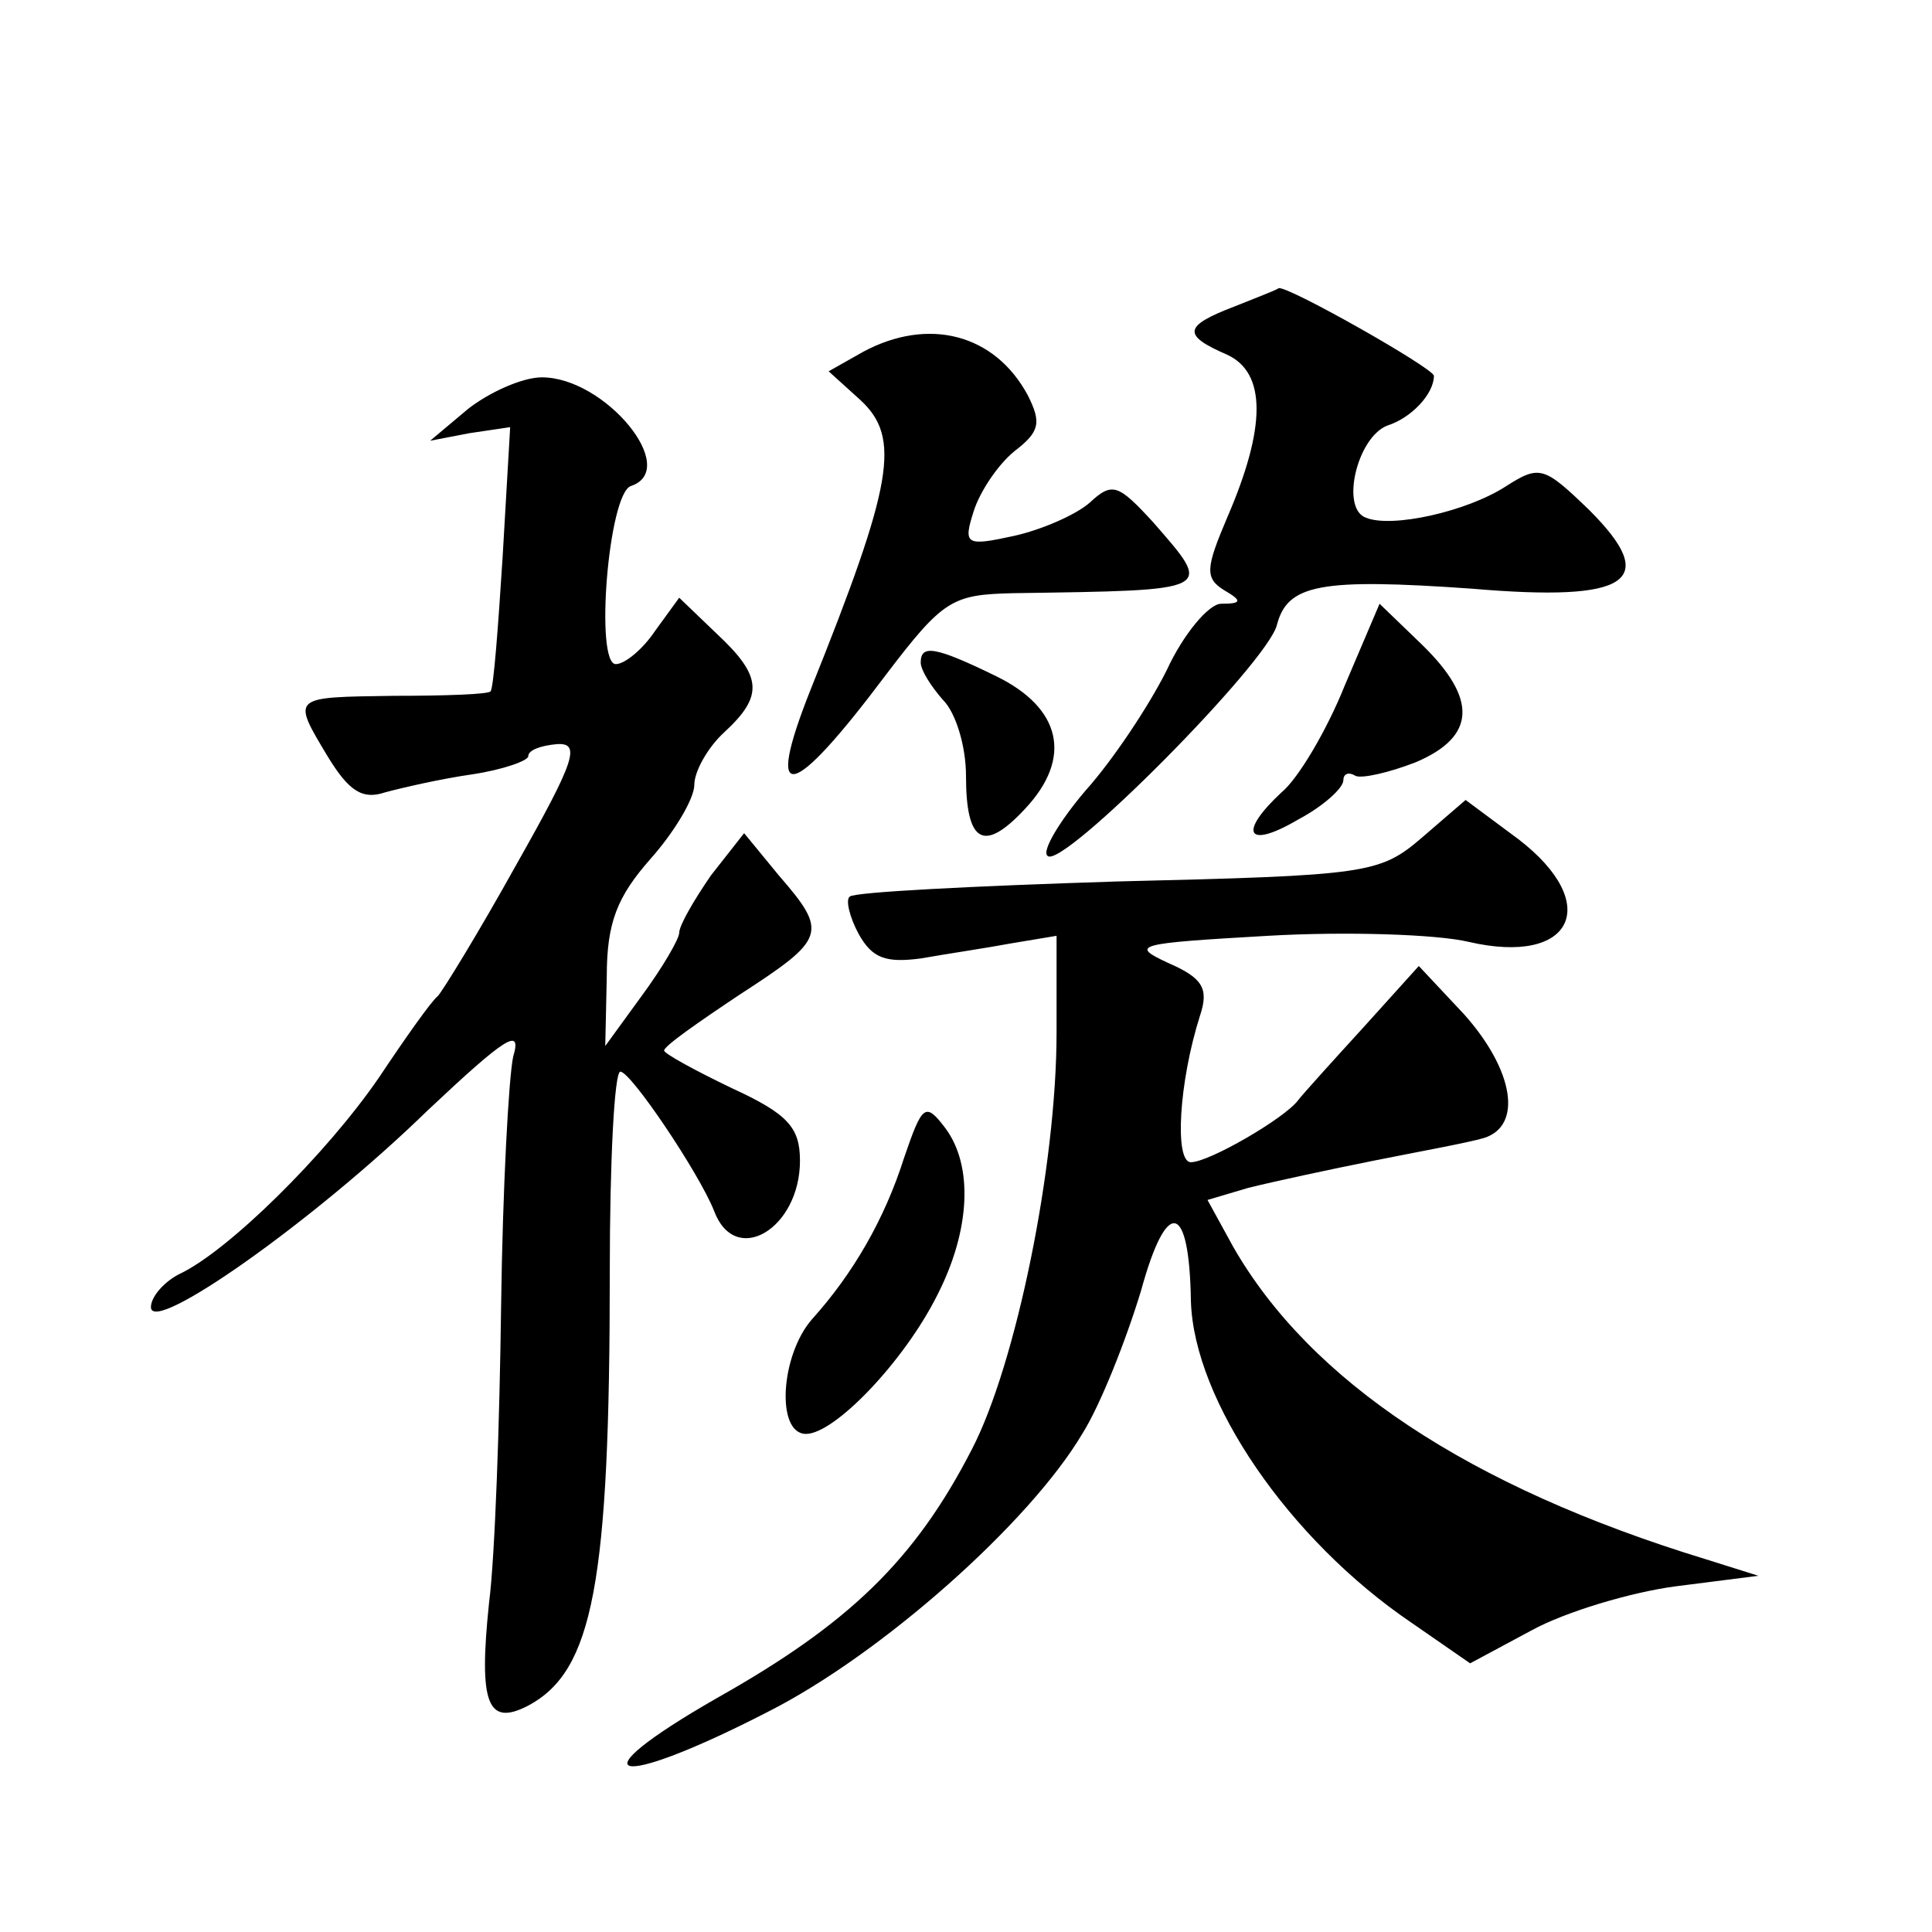
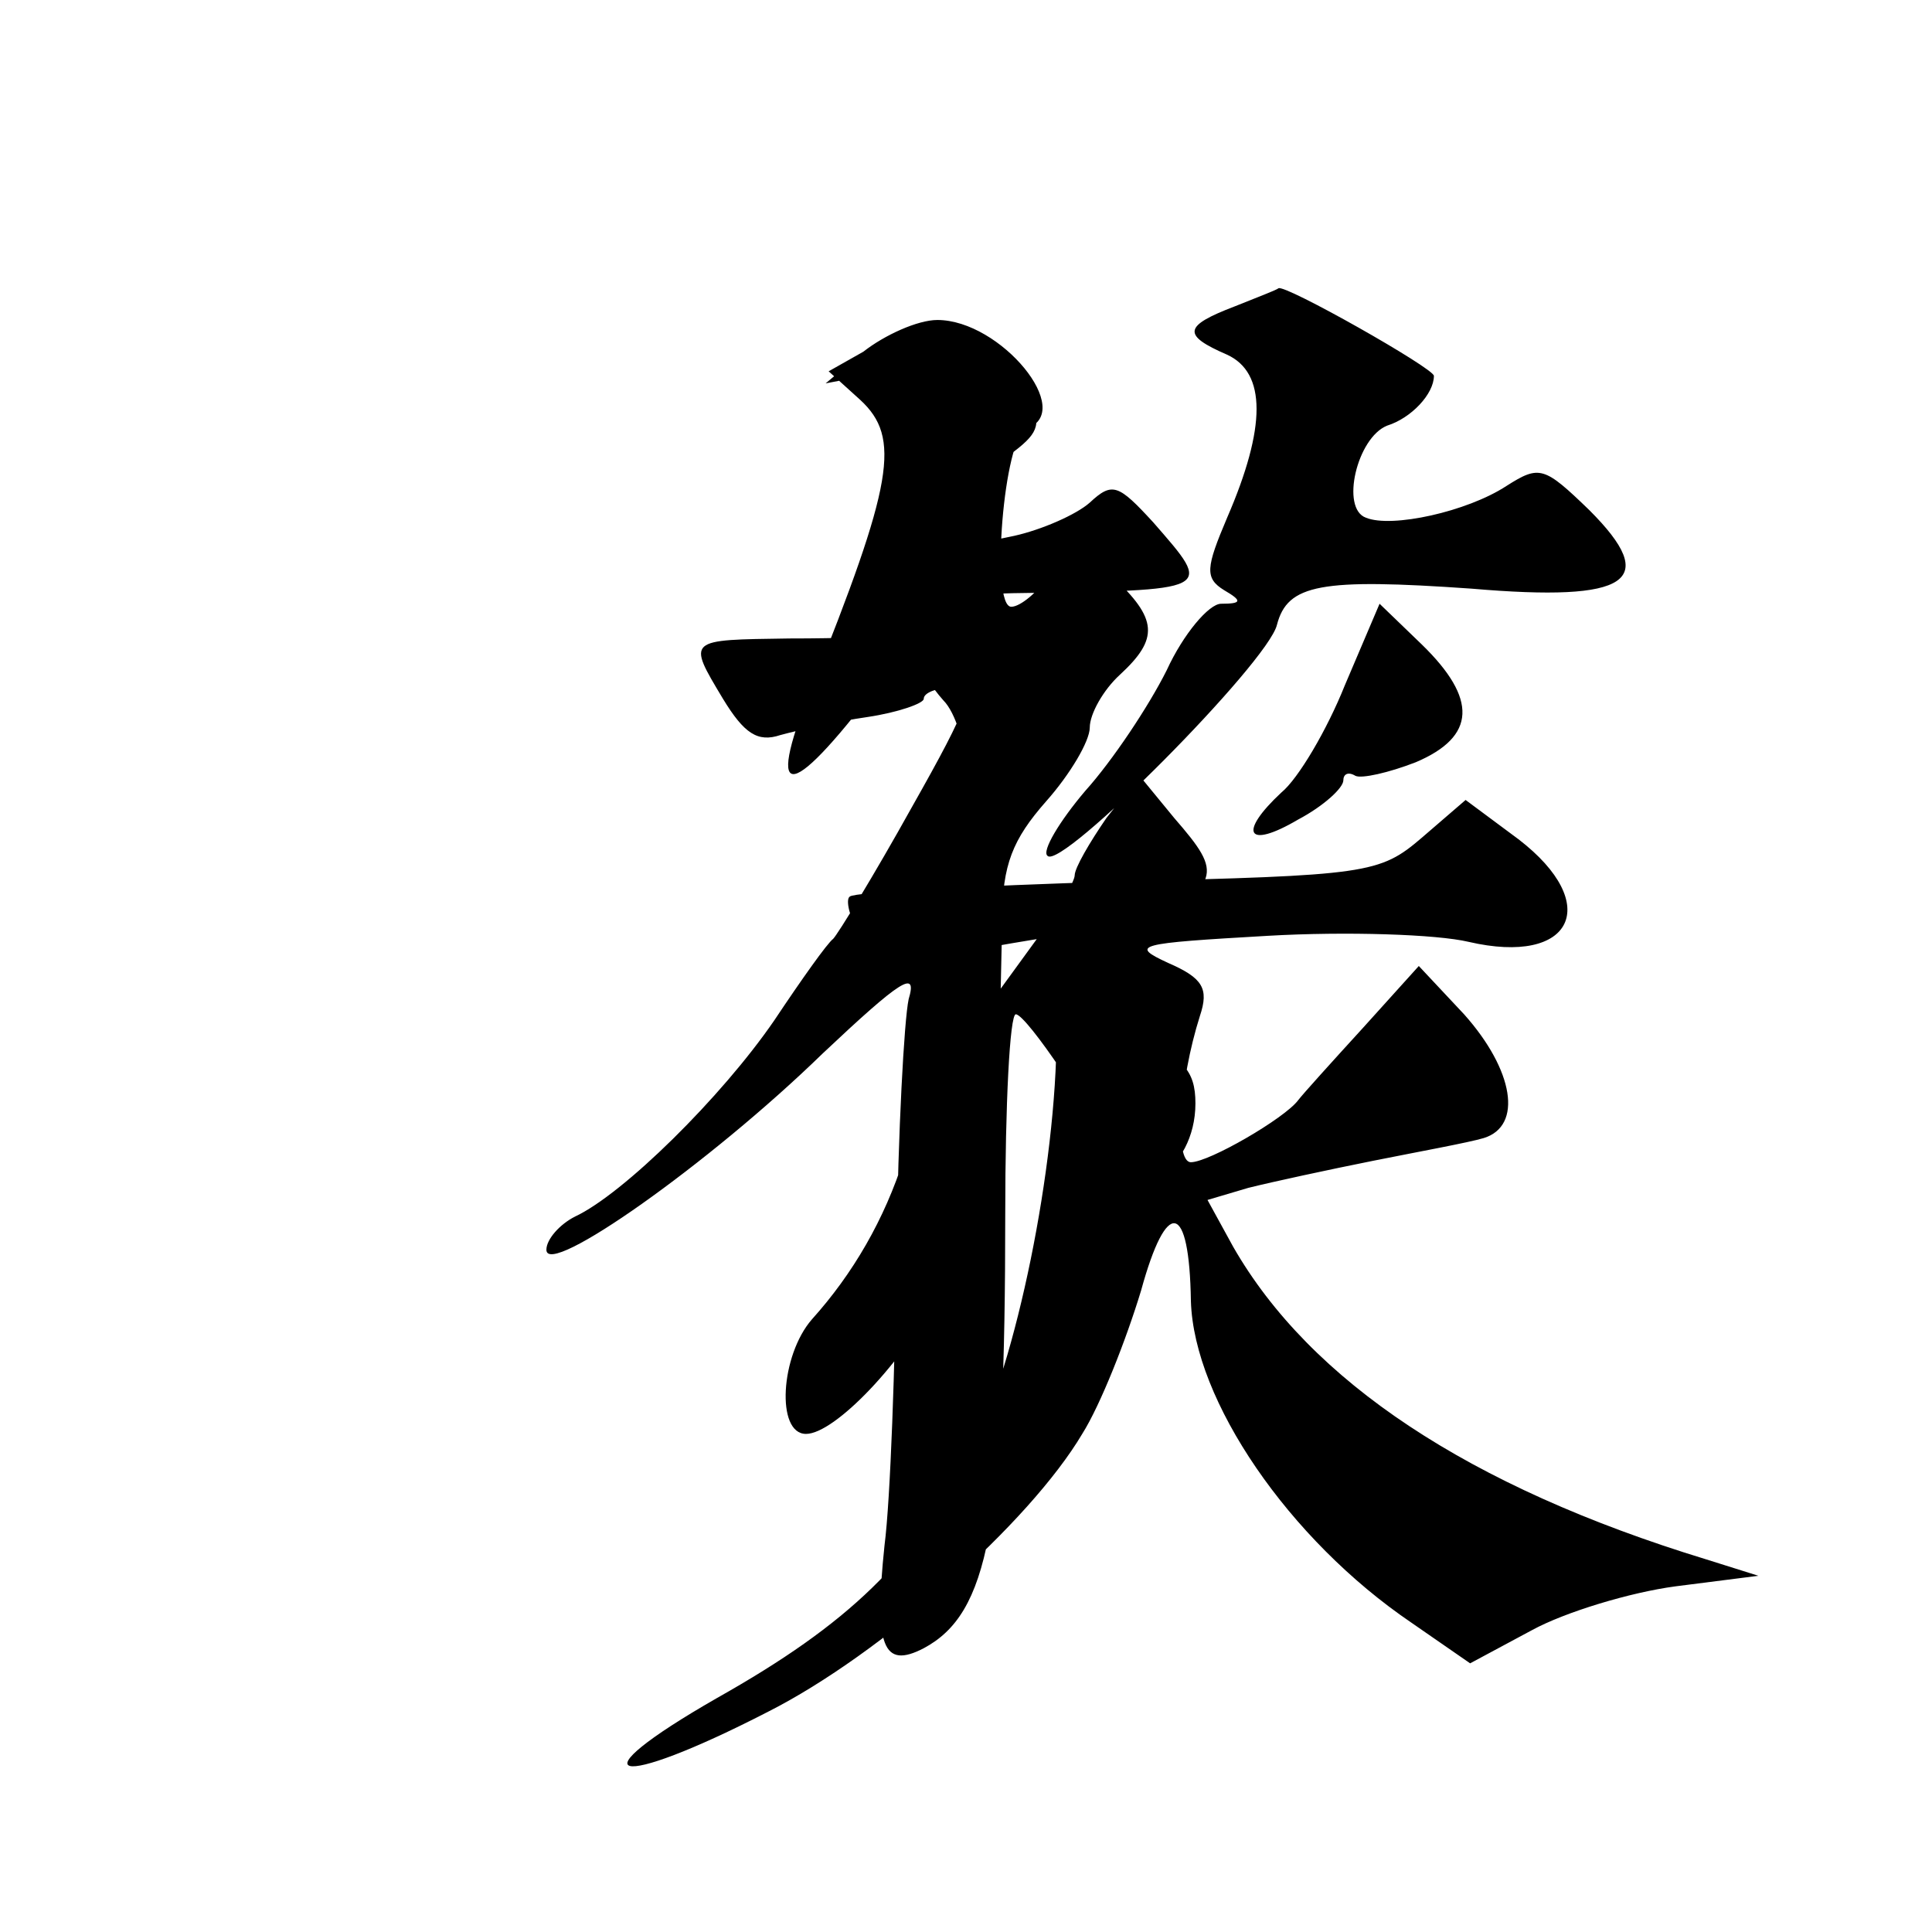
<svg xmlns="http://www.w3.org/2000/svg" version="1.0" width="128pt" height="128pt" viewBox="0 0 128 128" preserveAspectRatio="xMidYMid meet">
  <g transform="translate(0,128) scale(0.1,-0.1)" fill="#0" stroke="none">
-     <path d="M818 1077 c-34 -13 -35 -19 -5 -32 26 -12 26 -48 0 -108 -14 -33 -15 -40 -2 -48 12 -7 12 -9 -2 -9 -8 0 -25 -20 -36 -44 -12 -24 -36 -60 -54 -80 -17 -20 -29 -40 -25 -43 9 -10 146 128 152 153 7 27 29 31 129 24 105 -9 125 5 78 52 -30 29 -33 30 -55 16 -26 -17 -76 -28 -93 -21 -17 6 -6 53 14 61 16 5 31 21 31 33 0 5 -99 61 -103 58 -1 -1 -14 -6 -29 -12z M572 1047 l-23 -13 21 -19 c27 -25 22 -55 -33 -192 -31 -78 -13 -74 50 10 38 50 44 53 84 54 135 2 133 1 93 47 -23 25 -27 27 -42 13 -9 -8 -32 -18 -50 -22 -32 -7 -34 -6 -27 16 4 13 16 31 27 40 17 13 18 19 9 37 -22 41 -66 52 -109 29z M310 1009 l-25 -21 26 5 27 4 -5 -86 c-3 -47 -6 -87 -8 -89 -1 -2 -30 -3 -64 -3 -68 -1 -68 0 -44 -40 14 -23 23 -29 38 -24 11 3 37 9 58 12 20 3 37 9 37 12 0 4 8 7 19 8 16 1 12 -11 -27 -80 -25 -45 -49 -84 -52 -87 -4 -3 -21 -27 -39 -54 -35 -51 -100 -115 -132 -130 -10 -5 -19 -15 -19 -22 0 -19 108 57 183 130 52 49 63 56 57 36 -3 -14 -7 -88 -8 -165 -1 -77 -4 -166 -8 -197 -7 -67 -1 -82 26 -68 43 23 54 81 54 288 0 72 3 132 7 132 7 0 52 -67 62 -92 14 -38 57 -12 57 33 0 22 -8 31 -45 48 -25 12 -45 23 -45 25 0 3 23 19 50 37 57 37 59 41 26 79 l-23 28 -22 -28 c-11 -16 -21 -33 -21 -38 0 -4 -11 -23 -25 -42 l-24 -33 1 46 c0 36 7 53 29 78 16 18 29 40 29 49 0 9 9 25 20 35 26 24 25 37 -5 65 l-25 24 -16 -22 c-8 -12 -20 -22 -26 -22 -14 0 -5 113 10 118 33 11 -17 72 -59 72 -13 0 -35 -10 -49 -21z M891 826 c-12 -30 -31 -62 -42 -71 -29 -27 -23 -38 11 -18 17 9 30 21 30 26 0 4 3 6 8 3 4 -2 22 2 40 9 40 17 41 42 4 78 l-28 27 -23 -54z M610 841 c0 -5 7 -16 15 -25 8 -8 15 -30 15 -50 0 -45 12 -51 39 -22 32 34 24 67 -19 88 -41 20 -50 21 -50 9z M942 725 c-28 -24 -36 -25 -202 -29 -95 -3 -174 -7 -177 -10 -3 -2 0 -14 6 -25 9 -16 18 -19 41 -16 17 3 44 7 60 10 l30 5 0 -64 c0 -89 -27 -220 -56 -276 -38 -74 -82 -116 -169 -165 -96 -55 -69 -62 34 -9 75 38 173 125 208 184 12 19 29 62 39 95 17 62 32 59 33 -7 2 -66 65 -158 146 -213 l39 -27 41 22 c22 12 65 25 95 29 l55 7 -35 11 c-157 48 -262 118 -313 207 l-17 31 27 8 c16 4 53 12 83 18 30 6 63 12 73 15 26 8 20 45 -13 82 l-30 32 -37 -41 c-21 -23 -40 -44 -43 -48 -9 -12 -59 -41 -71 -41 -11 0 -8 53 6 97 6 18 2 25 -21 35 -26 12 -21 13 66 18 52 3 112 1 133 -4 69 -16 89 25 33 68 l-35 26 -29 -25z M599 513 c-13 -41 -34 -77 -61 -107 -21 -24 -24 -76 -4 -76 19 0 65 48 87 92 22 43 24 86 5 111 -13 17 -15 15 -27 -20z" />
+     <path d="M818 1077 c-34 -13 -35 -19 -5 -32 26 -12 26 -48 0 -108 -14 -33 -15 -40 -2 -48 12 -7 12 -9 -2 -9 -8 0 -25 -20 -36 -44 -12 -24 -36 -60 -54 -80 -17 -20 -29 -40 -25 -43 9 -10 146 128 152 153 7 27 29 31 129 24 105 -9 125 5 78 52 -30 29 -33 30 -55 16 -26 -17 -76 -28 -93 -21 -17 6 -6 53 14 61 16 5 31 21 31 33 0 5 -99 61 -103 58 -1 -1 -14 -6 -29 -12z M572 1047 l-23 -13 21 -19 c27 -25 22 -55 -33 -192 -31 -78 -13 -74 50 10 38 50 44 53 84 54 135 2 133 1 93 47 -23 25 -27 27 -42 13 -9 -8 -32 -18 -50 -22 -32 -7 -34 -6 -27 16 4 13 16 31 27 40 17 13 18 19 9 37 -22 41 -66 52 -109 29z l-25 -21 26 5 27 4 -5 -86 c-3 -47 -6 -87 -8 -89 -1 -2 -30 -3 -64 -3 -68 -1 -68 0 -44 -40 14 -23 23 -29 38 -24 11 3 37 9 58 12 20 3 37 9 37 12 0 4 8 7 19 8 16 1 12 -11 -27 -80 -25 -45 -49 -84 -52 -87 -4 -3 -21 -27 -39 -54 -35 -51 -100 -115 -132 -130 -10 -5 -19 -15 -19 -22 0 -19 108 57 183 130 52 49 63 56 57 36 -3 -14 -7 -88 -8 -165 -1 -77 -4 -166 -8 -197 -7 -67 -1 -82 26 -68 43 23 54 81 54 288 0 72 3 132 7 132 7 0 52 -67 62 -92 14 -38 57 -12 57 33 0 22 -8 31 -45 48 -25 12 -45 23 -45 25 0 3 23 19 50 37 57 37 59 41 26 79 l-23 28 -22 -28 c-11 -16 -21 -33 -21 -38 0 -4 -11 -23 -25 -42 l-24 -33 1 46 c0 36 7 53 29 78 16 18 29 40 29 49 0 9 9 25 20 35 26 24 25 37 -5 65 l-25 24 -16 -22 c-8 -12 -20 -22 -26 -22 -14 0 -5 113 10 118 33 11 -17 72 -59 72 -13 0 -35 -10 -49 -21z M891 826 c-12 -30 -31 -62 -42 -71 -29 -27 -23 -38 11 -18 17 9 30 21 30 26 0 4 3 6 8 3 4 -2 22 2 40 9 40 17 41 42 4 78 l-28 27 -23 -54z M610 841 c0 -5 7 -16 15 -25 8 -8 15 -30 15 -50 0 -45 12 -51 39 -22 32 34 24 67 -19 88 -41 20 -50 21 -50 9z M942 725 c-28 -24 -36 -25 -202 -29 -95 -3 -174 -7 -177 -10 -3 -2 0 -14 6 -25 9 -16 18 -19 41 -16 17 3 44 7 60 10 l30 5 0 -64 c0 -89 -27 -220 -56 -276 -38 -74 -82 -116 -169 -165 -96 -55 -69 -62 34 -9 75 38 173 125 208 184 12 19 29 62 39 95 17 62 32 59 33 -7 2 -66 65 -158 146 -213 l39 -27 41 22 c22 12 65 25 95 29 l55 7 -35 11 c-157 48 -262 118 -313 207 l-17 31 27 8 c16 4 53 12 83 18 30 6 63 12 73 15 26 8 20 45 -13 82 l-30 32 -37 -41 c-21 -23 -40 -44 -43 -48 -9 -12 -59 -41 -71 -41 -11 0 -8 53 6 97 6 18 2 25 -21 35 -26 12 -21 13 66 18 52 3 112 1 133 -4 69 -16 89 25 33 68 l-35 26 -29 -25z M599 513 c-13 -41 -34 -77 -61 -107 -21 -24 -24 -76 -4 -76 19 0 65 48 87 92 22 43 24 86 5 111 -13 17 -15 15 -27 -20z" />
  </g>
</svg>